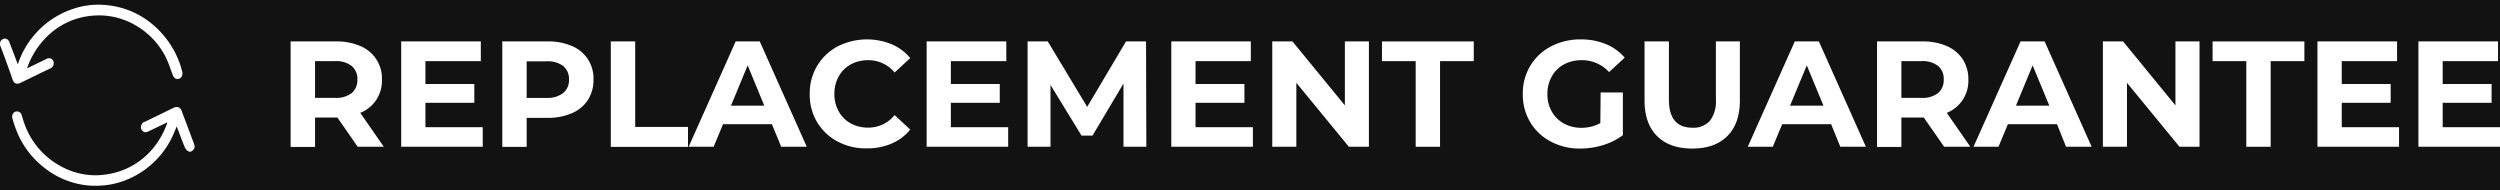
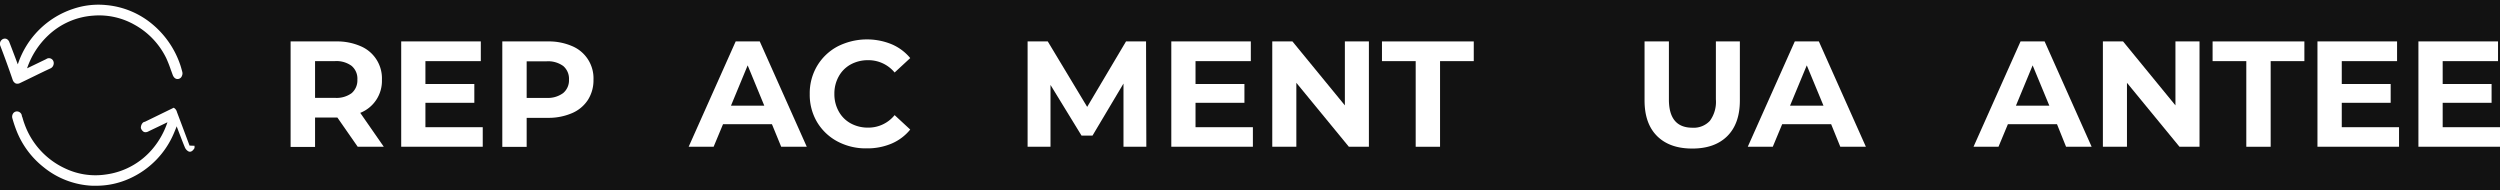
<svg xmlns="http://www.w3.org/2000/svg" viewBox="0 0 531.65 40.47" data-name="Layer 1" id="Layer_1">
  <defs>
    <style>.cls-1{fill:#121212;}.cls-2{fill:#fff;}</style>
  </defs>
  <title>replacement</title>
  <rect height="86" width="566" y="-14.63" x="-14.63" class="cls-1" />
  <path d="M76.07,31.21,71.75,25H67v6.24H61.8V8.81h9.69a12.45,12.45,0,0,1,5.17,1,7.41,7.41,0,0,1,4.56,7.14A7.3,7.3,0,0,1,76.61,24l5,7.2ZM74.76,14a5.46,5.46,0,0,0-3.55-1H67v7.81h4.23a5.41,5.41,0,0,0,3.55-1A3.58,3.58,0,0,0,76,16.94,3.55,3.55,0,0,0,74.76,14Z" class="cls-2" />
  <path d="M102.66,27.05v4.16H85.32V8.81h16.93V13H90.47v4.86h10.4v4H90.47v5.19Z" class="cls-2" />
  <path d="M121.65,9.8a7.41,7.41,0,0,1,4.56,7.14,7.77,7.77,0,0,1-1.18,4.3,7.55,7.55,0,0,1-3.38,2.82,12.6,12.6,0,0,1-5.16,1H112v6.18h-5.18V8.81h9.7A12.44,12.44,0,0,1,121.65,9.8Zm-1.9,10A3.51,3.51,0,0,0,121,16.94a3.56,3.56,0,0,0-1.22-2.9,5.46,5.46,0,0,0-3.55-1H112v7.78h4.23A5.46,5.46,0,0,0,119.75,19.8Z" class="cls-2" />
-   <path d="M129.89,8.81h5.19V27h11.23v4.23H129.89Z" class="cls-2" />
  <path d="M164.16,26.41h-10.4l-2,4.8h-5.31l10-22.4h5.12l10,22.4h-5.44Zm-1.63-3.94L159,13.9l-3.55,8.57Z" class="cls-2" />
  <path d="M178.13,30.1A11.13,11.13,0,0,1,173.78,26a11.34,11.34,0,0,1-1.58-6,11.34,11.34,0,0,1,1.58-6,11.15,11.15,0,0,1,4.35-4.13,13.85,13.85,0,0,1,11.49-.46,10.43,10.43,0,0,1,3.95,2.94l-3.32,3.07a7.2,7.2,0,0,0-5.64-2.62,7.58,7.58,0,0,0-3.71.91,6.42,6.42,0,0,0-2.54,2.55,7.42,7.42,0,0,0-.92,3.71,7.45,7.45,0,0,0,.92,3.71,6.42,6.42,0,0,0,2.54,2.55,7.58,7.58,0,0,0,3.71.91,7.15,7.15,0,0,0,5.64-2.66l3.32,3.07a10.32,10.32,0,0,1-4,3,13.14,13.14,0,0,1-5.27,1A12.8,12.8,0,0,1,178.13,30.1Z" class="cls-2" />
-   <path d="M214.4,27.05v4.16H197.06V8.81H214V13H202.21v4.86h10.4v4h-10.4v5.19Z" class="cls-2" />
  <path d="M238.92,31.21l0-13.44-6.59,11.07H230L223.4,18.06V31.21h-4.87V8.81h4.29l8.38,13.92,8.26-13.92h4.26l.06,22.4Z" class="cls-2" />
  <path d="M266.44,27.05v4.16H249.09V8.81H266V13H254.24v4.86h10.4v4h-10.4v5.19Z" class="cls-2" />
  <path d="M291.11,8.81v22.4h-4.26l-11.17-13.6v13.6h-5.12V8.81h4.29L286,22.41V8.81Z" class="cls-2" />
  <path d="M301.06,13h-7.17V8.81h19.52V13h-7.17V31.21h-5.18Z" class="cls-2" />
-   <path d="M340.39,19.66h4.73v9.09a13.58,13.58,0,0,1-4.22,2.11,16.41,16.41,0,0,1-4.83.73,13,13,0,0,1-6.28-1.49A11,11,0,0,1,325.43,26a11.34,11.34,0,0,1-1.59-6,11.34,11.34,0,0,1,1.59-6,11,11,0,0,1,4.4-4.13,13.35,13.35,0,0,1,6.33-1.49,13.93,13.93,0,0,1,5.35,1,10.57,10.57,0,0,1,4,2.88l-3.33,3.07a7.68,7.68,0,0,0-5.79-2.53,7.88,7.88,0,0,0-3.81.9A6.37,6.37,0,0,0,330,16.27a7.39,7.39,0,0,0-.93,3.74,7.35,7.35,0,0,0,.93,3.71,6.63,6.63,0,0,0,2.57,2.55,7.75,7.75,0,0,0,3.76.91,8.43,8.43,0,0,0,4-1Z" class="cls-2" />
  <path d="M352.4,28.94q-2.67-2.65-2.67-7.59V8.81h5.18V21.16q0,6,5,6a4.69,4.69,0,0,0,3.71-1.46,6.8,6.8,0,0,0,1.28-4.56V8.81H370V21.35q0,4.93-2.67,7.59t-7.48,2.65Q355.07,31.59,352.4,28.94Z" class="cls-2" />
  <path d="M389.41,26.41H379l-2,4.8h-5.32l10-22.4h5.12l10,22.4h-5.44Zm-1.63-3.94-3.55-8.57-3.56,8.57Z" class="cls-2" />
-   <path d="M413.44,31.21,409.12,25h-4.77v6.24h-5.18V8.81h9.7a12.44,12.44,0,0,1,5.16,1,7.62,7.62,0,0,1,3.38,2.82,7.72,7.72,0,0,1,1.18,4.32A7.31,7.31,0,0,1,414,24l5,7.2ZM412.13,14a5.44,5.44,0,0,0-3.55-1h-4.23v7.81h4.23a5.39,5.39,0,0,0,3.55-1,3.58,3.58,0,0,0,1.22-2.88A3.56,3.56,0,0,0,412.13,14Z" class="cls-2" />
  <path d="M437.44,26.41H427l-2,4.8h-5.31l10-22.4h5.12l10,22.4h-5.44Zm-1.63-3.94-3.55-8.57-3.55,8.57Z" class="cls-2" />
  <path d="M467.75,8.81v22.4h-4.26l-11.17-13.6v13.6H447.2V8.81h4.29l11.14,13.6V8.81Z" class="cls-2" />
  <path d="M477.7,13h-7.17V8.81h19.52V13h-7.17V31.21H477.7Z" class="cls-2" />
  <path d="M510.18,27.05v4.16H492.83V8.81h16.93V13H498v4.86h10.4v4H498v5.19Z" class="cls-2" />
  <path d="M531.65,27.05v4.16H514.3V8.81h16.93V13H519.46v4.86h10.4v4h-10.4v5.19Z" class="cls-2" />
-   <path d="M41.37,31v.48l0,0c-.54.93-1.07.87-1.4.65a1.78,1.78,0,0,1-.68-.85C38.84,30.21,38.43,29.1,38,28l-.45-1.19s0,.09,0,.14c-.17.41-.33.82-.5,1.21A18.43,18.43,0,0,1,27.48,38a17.12,17.12,0,0,1-7,1.5l-.85,0A17.61,17.61,0,0,1,9.32,35.59a18.51,18.51,0,0,1-5.81-7.8,26.72,26.72,0,0,1-.86-2.57,1.25,1.25,0,0,1,.17-1.14,1,1,0,0,1,.89-.38,1.06,1.06,0,0,1,.93.85c0,.17.1.33.15.49.12.44.26.89.41,1.29a16.52,16.52,0,0,0,8.55,9.44,15,15,0,0,0,8.81,1.33,15.68,15.68,0,0,0,10-5.58A17.25,17.25,0,0,0,35.61,26a.06.06,0,0,1,0,0l-1.14.55c-1,.48-2,.95-2.94,1.41a1.16,1.16,0,0,1-.92.1,1.4,1.4,0,0,1-.65-.84,1.55,1.55,0,0,1,.31-1,.9.9,0,0,1,.43-.31l.09,0,6.15-3A1.41,1.41,0,0,1,38,22.83a1.42,1.42,0,0,1,.69.92c.9,2.37,1.79,4.76,2.68,7.13Z" class="cls-2" />
+   <path d="M41.37,31v.48l0,0c-.54.93-1.07.87-1.4.65a1.78,1.78,0,0,1-.68-.85C38.84,30.21,38.43,29.1,38,28l-.45-1.19s0,.09,0,.14c-.17.41-.33.82-.5,1.21A18.43,18.43,0,0,1,27.48,38a17.12,17.12,0,0,1-7,1.5l-.85,0A17.61,17.61,0,0,1,9.32,35.59a18.51,18.51,0,0,1-5.81-7.8,26.72,26.72,0,0,1-.86-2.57,1.25,1.25,0,0,1,.17-1.14,1,1,0,0,1,.89-.38,1.06,1.06,0,0,1,.93.85c0,.17.1.33.15.49.12.44.26.89.41,1.29a16.52,16.52,0,0,0,8.55,9.44,15,15,0,0,0,8.81,1.33,15.68,15.68,0,0,0,10-5.58A17.25,17.25,0,0,0,35.61,26a.06.06,0,0,1,0,0l-1.14.55c-1,.48-2,.95-2.94,1.41a1.16,1.16,0,0,1-.92.1,1.4,1.4,0,0,1-.65-.84,1.55,1.55,0,0,1,.31-1,.9.9,0,0,1,.43-.31l.09,0,6.15-3a1.42,1.42,0,0,1,.69.92c.9,2.37,1.79,4.76,2.68,7.13Z" class="cls-2" />
  <path d="M38.67,16.18a.94.94,0,0,1-.63.58c-.55.17-1.06-.14-1.32-.85-.13-.34-.25-.7-.37-1a25.37,25.37,0,0,0-1-2.55,16.22,16.22,0,0,0-6.82-7.14,15.27,15.27,0,0,0-8.75-1.89,15.47,15.47,0,0,0-9.53,4.2,17.14,17.14,0,0,0-4.49,7l4-1.93.14-.08a1,1,0,0,1,1.45.49,1.19,1.19,0,0,1,0,.85,1.15,1.15,0,0,1-.63.69c-2.16,1-4.31,2.09-6.48,3.12a1.15,1.15,0,0,1-.56.13.86.86,0,0,1-.35-.06,1.3,1.3,0,0,1-.63-.75C1.86,14.54,1,12.17.09,9.8A1.14,1.14,0,0,1,.65,8.29a1,1,0,0,1,.77,0A1.22,1.22,0,0,1,2,9c.43,1.09.84,2.19,1.26,3.29l.52,1.39.06-.15A18.49,18.49,0,0,1,15.48,1.91a16.75,16.75,0,0,1,7.1-.83,17.75,17.75,0,0,1,10,4.22,19.3,19.3,0,0,1,5.71,8.37c.19.54.33,1.08.46,1.56A1.28,1.28,0,0,1,38.67,16.18Z" class="cls-2" />
</svg>